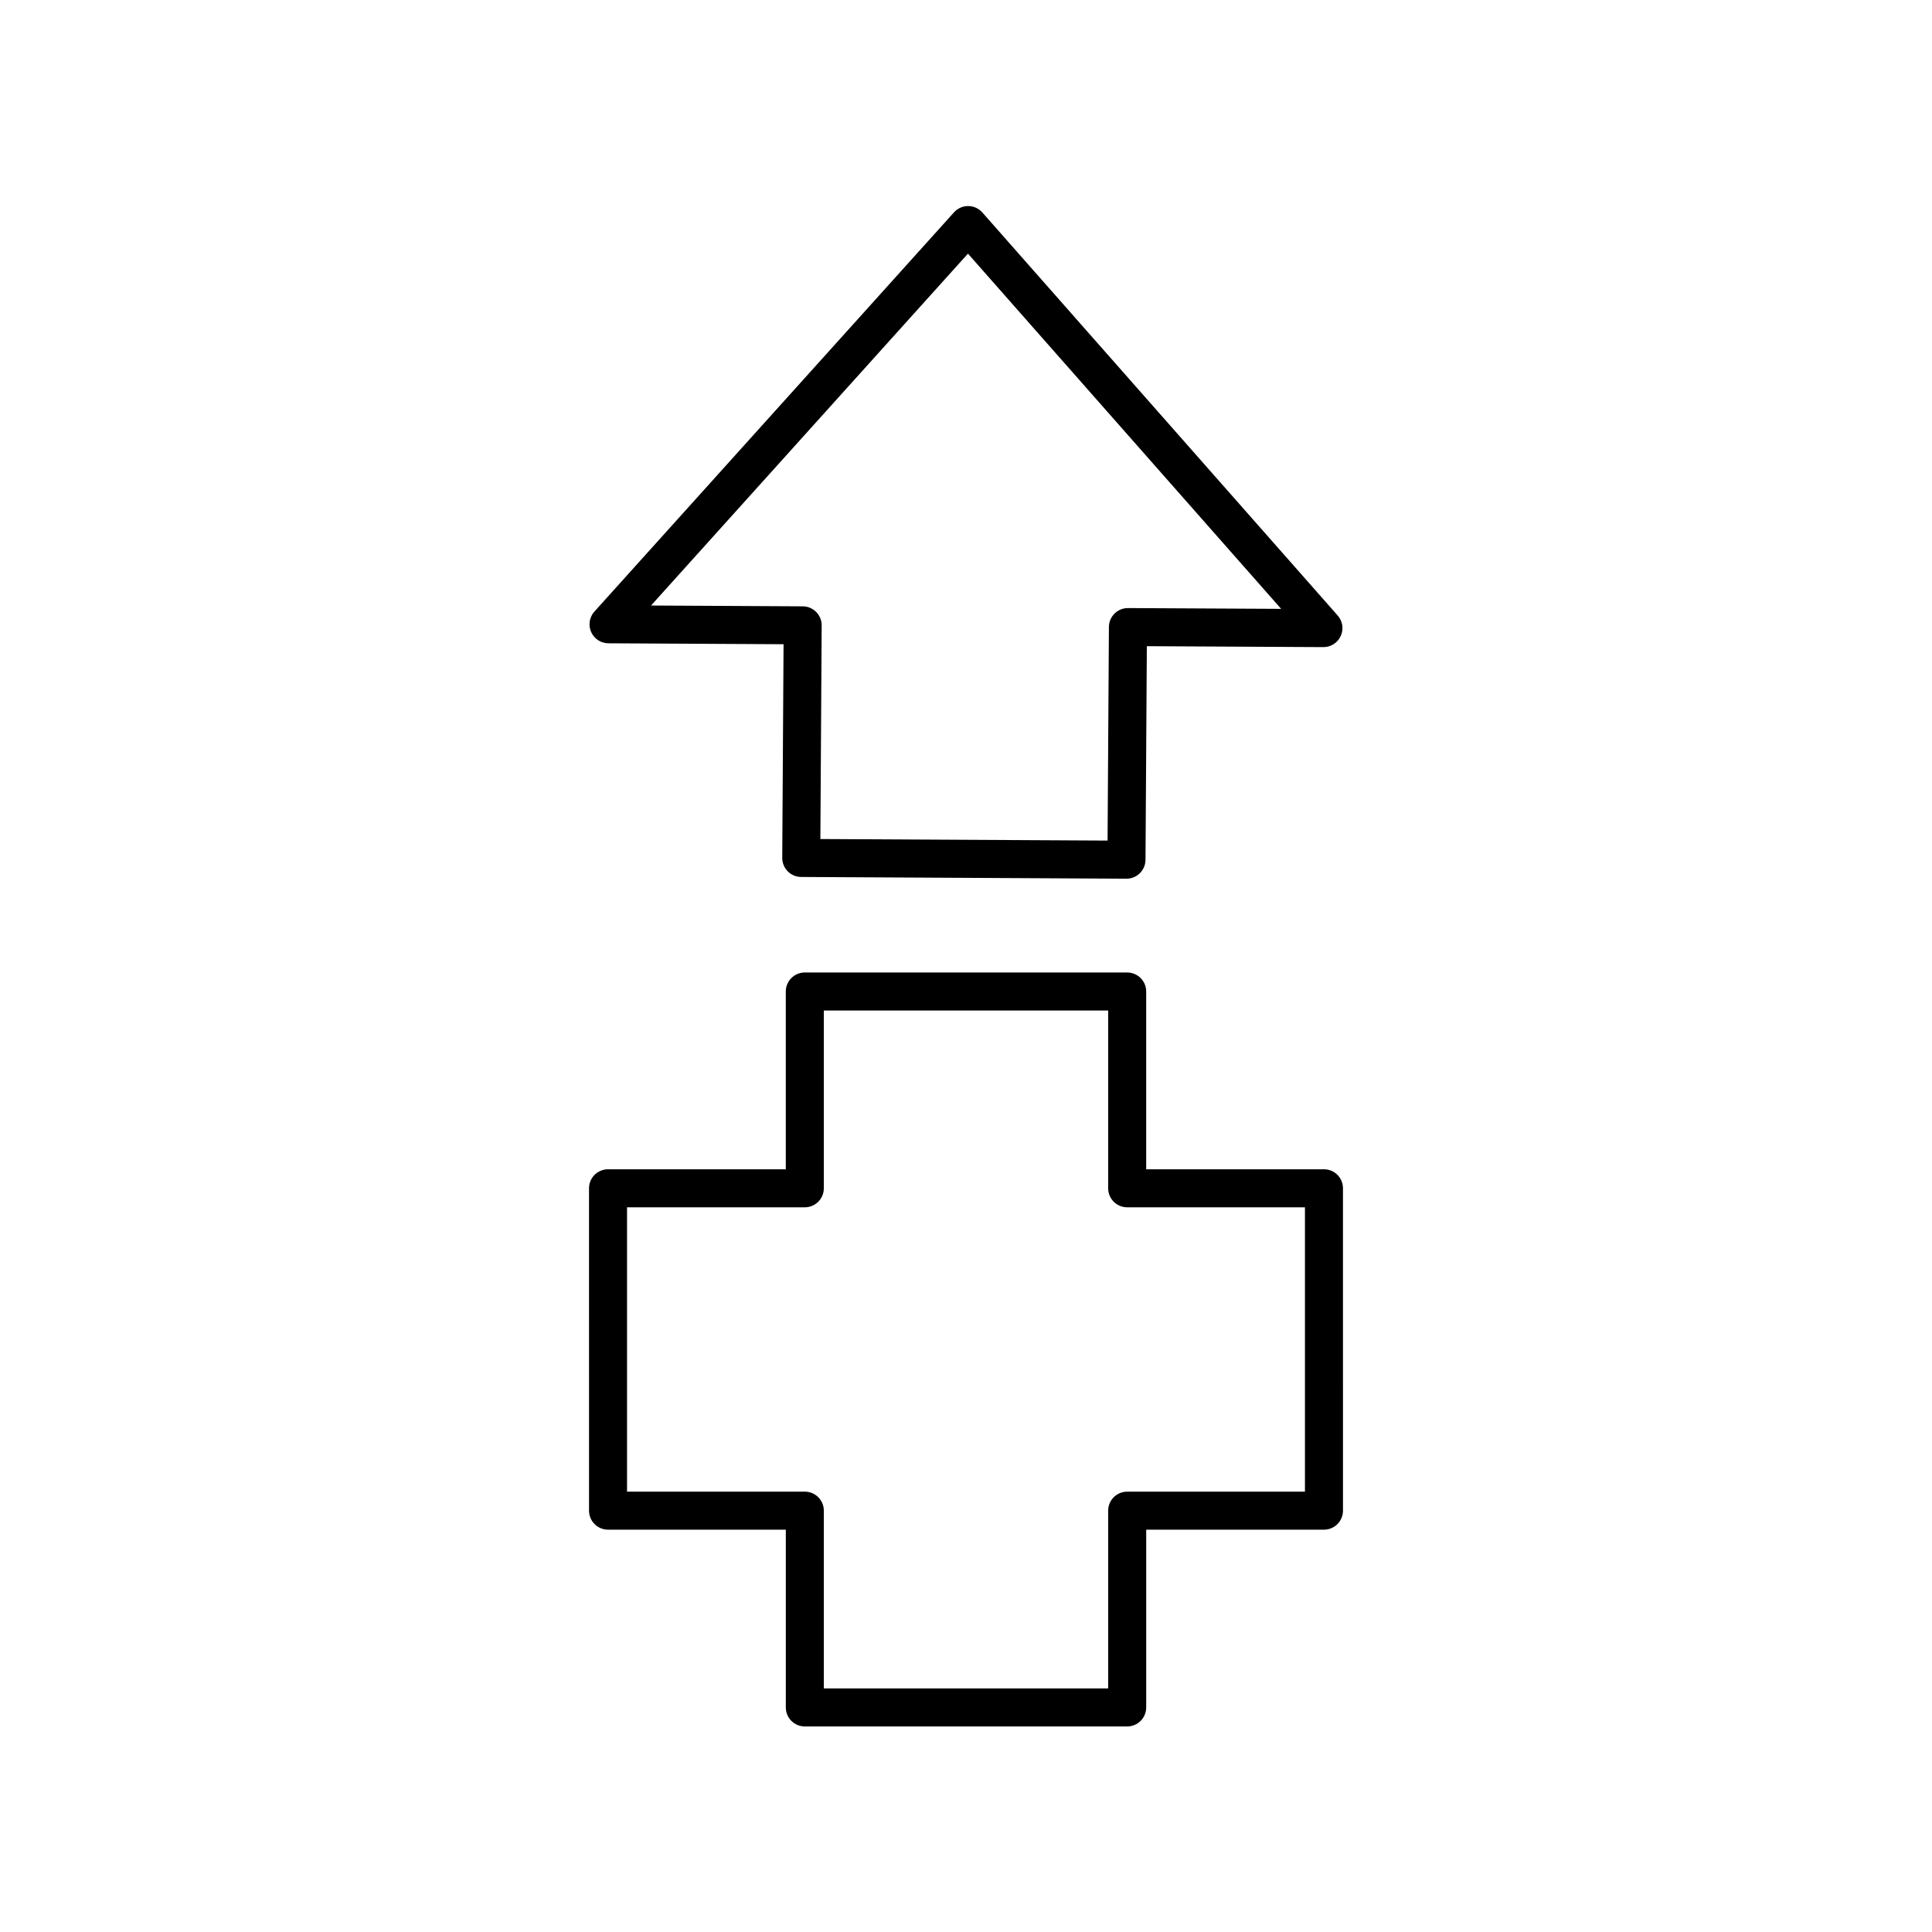
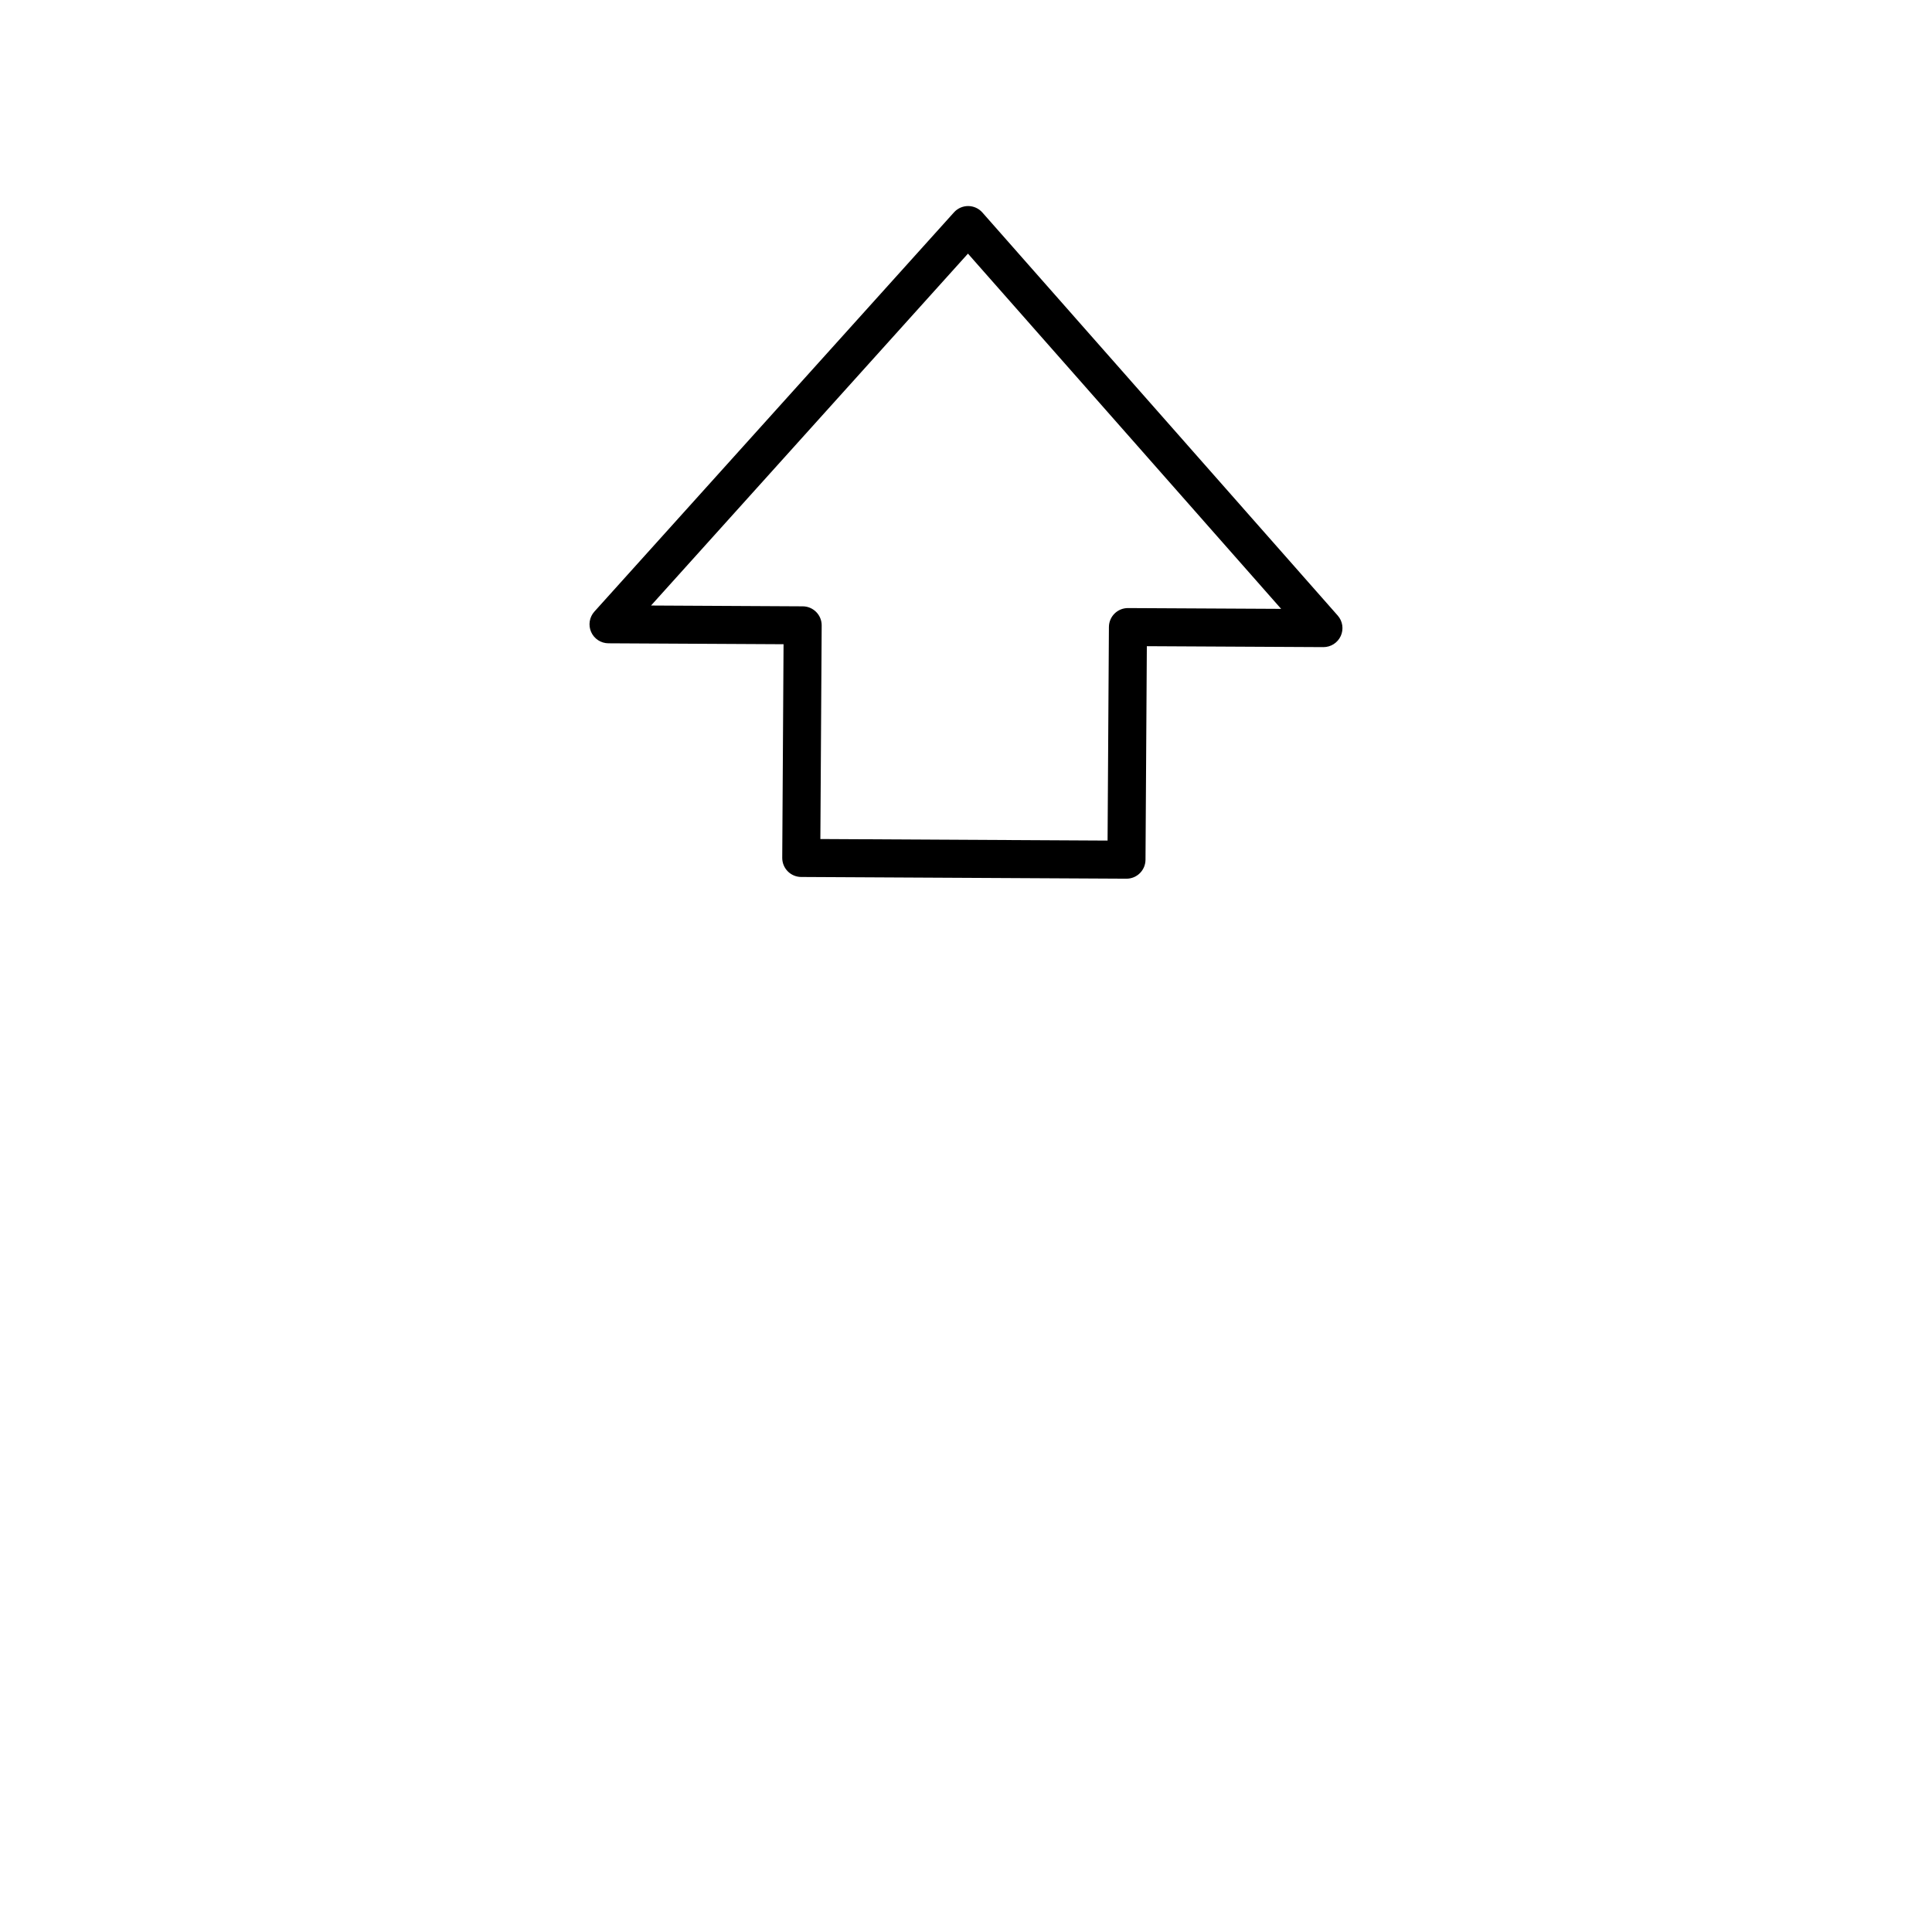
<svg xmlns="http://www.w3.org/2000/svg" fill="#000000" width="800px" height="800px" version="1.1" viewBox="144 144 512 512">
  <g>
    <path d="m352.76 374.91c0.941 0.949 2.219 1.492 3.559 1.496l86.188 0.457h0.023c2.769 0 5.019-2.234 5.039-5.008l0.355-56.609 46.781 0.246h0.023c1.973 0 3.769-1.156 4.586-2.953 0.82-1.805 0.508-3.93-0.809-5.418l-94.168-106.81c-0.949-1.078-2.316-1.699-3.754-1.707h-0.023c-1.426 0-2.789 0.605-3.742 1.668l-95.297 105.8c-1.328 1.477-1.668 3.59-0.867 5.406 0.801 1.816 2.598 2.992 4.586 3l46.41 0.246-0.348 56.605c-0.008 1.336 0.516 2.625 1.457 3.574zm-36.23-70.441 83.988-93.254 83 94.141-40.582-0.211h-0.023c-2.769 0-5.019 2.234-5.039 5.008l-0.355 56.609-76.113-0.41 0.348-56.602c0.012-1.332-0.516-2.621-1.457-3.57s-2.219-1.492-3.559-1.496z" />
-     <path d="m300.1 544.34c0 2.785 2.254 5.039 5.039 5.039h47.109v47.109c0 2.785 2.254 5.039 5.039 5.039h85.43c2.785 0 5.039-2.254 5.039-5.039v-47.109h47.109c2.785 0 5.039-2.254 5.039-5.039l-0.004-85.43c0-2.785-2.254-5.039-5.039-5.039h-47.109v-47.113c0-2.785-2.254-5.039-5.039-5.039h-85.43c-2.785 0-5.039 2.254-5.039 5.039v47.113h-47.109c-2.785 0-5.039 2.254-5.039 5.039zm10.074-80.391h47.109c2.785 0 5.039-2.254 5.039-5.039v-47.113h75.355v47.113c0 2.785 2.254 5.039 5.039 5.039h47.109v75.355h-47.109c-2.785 0-5.039 2.254-5.039 5.039v47.105h-75.355v-47.109c0-2.785-2.254-5.039-5.039-5.039h-47.109z" />
  </g>
</svg>